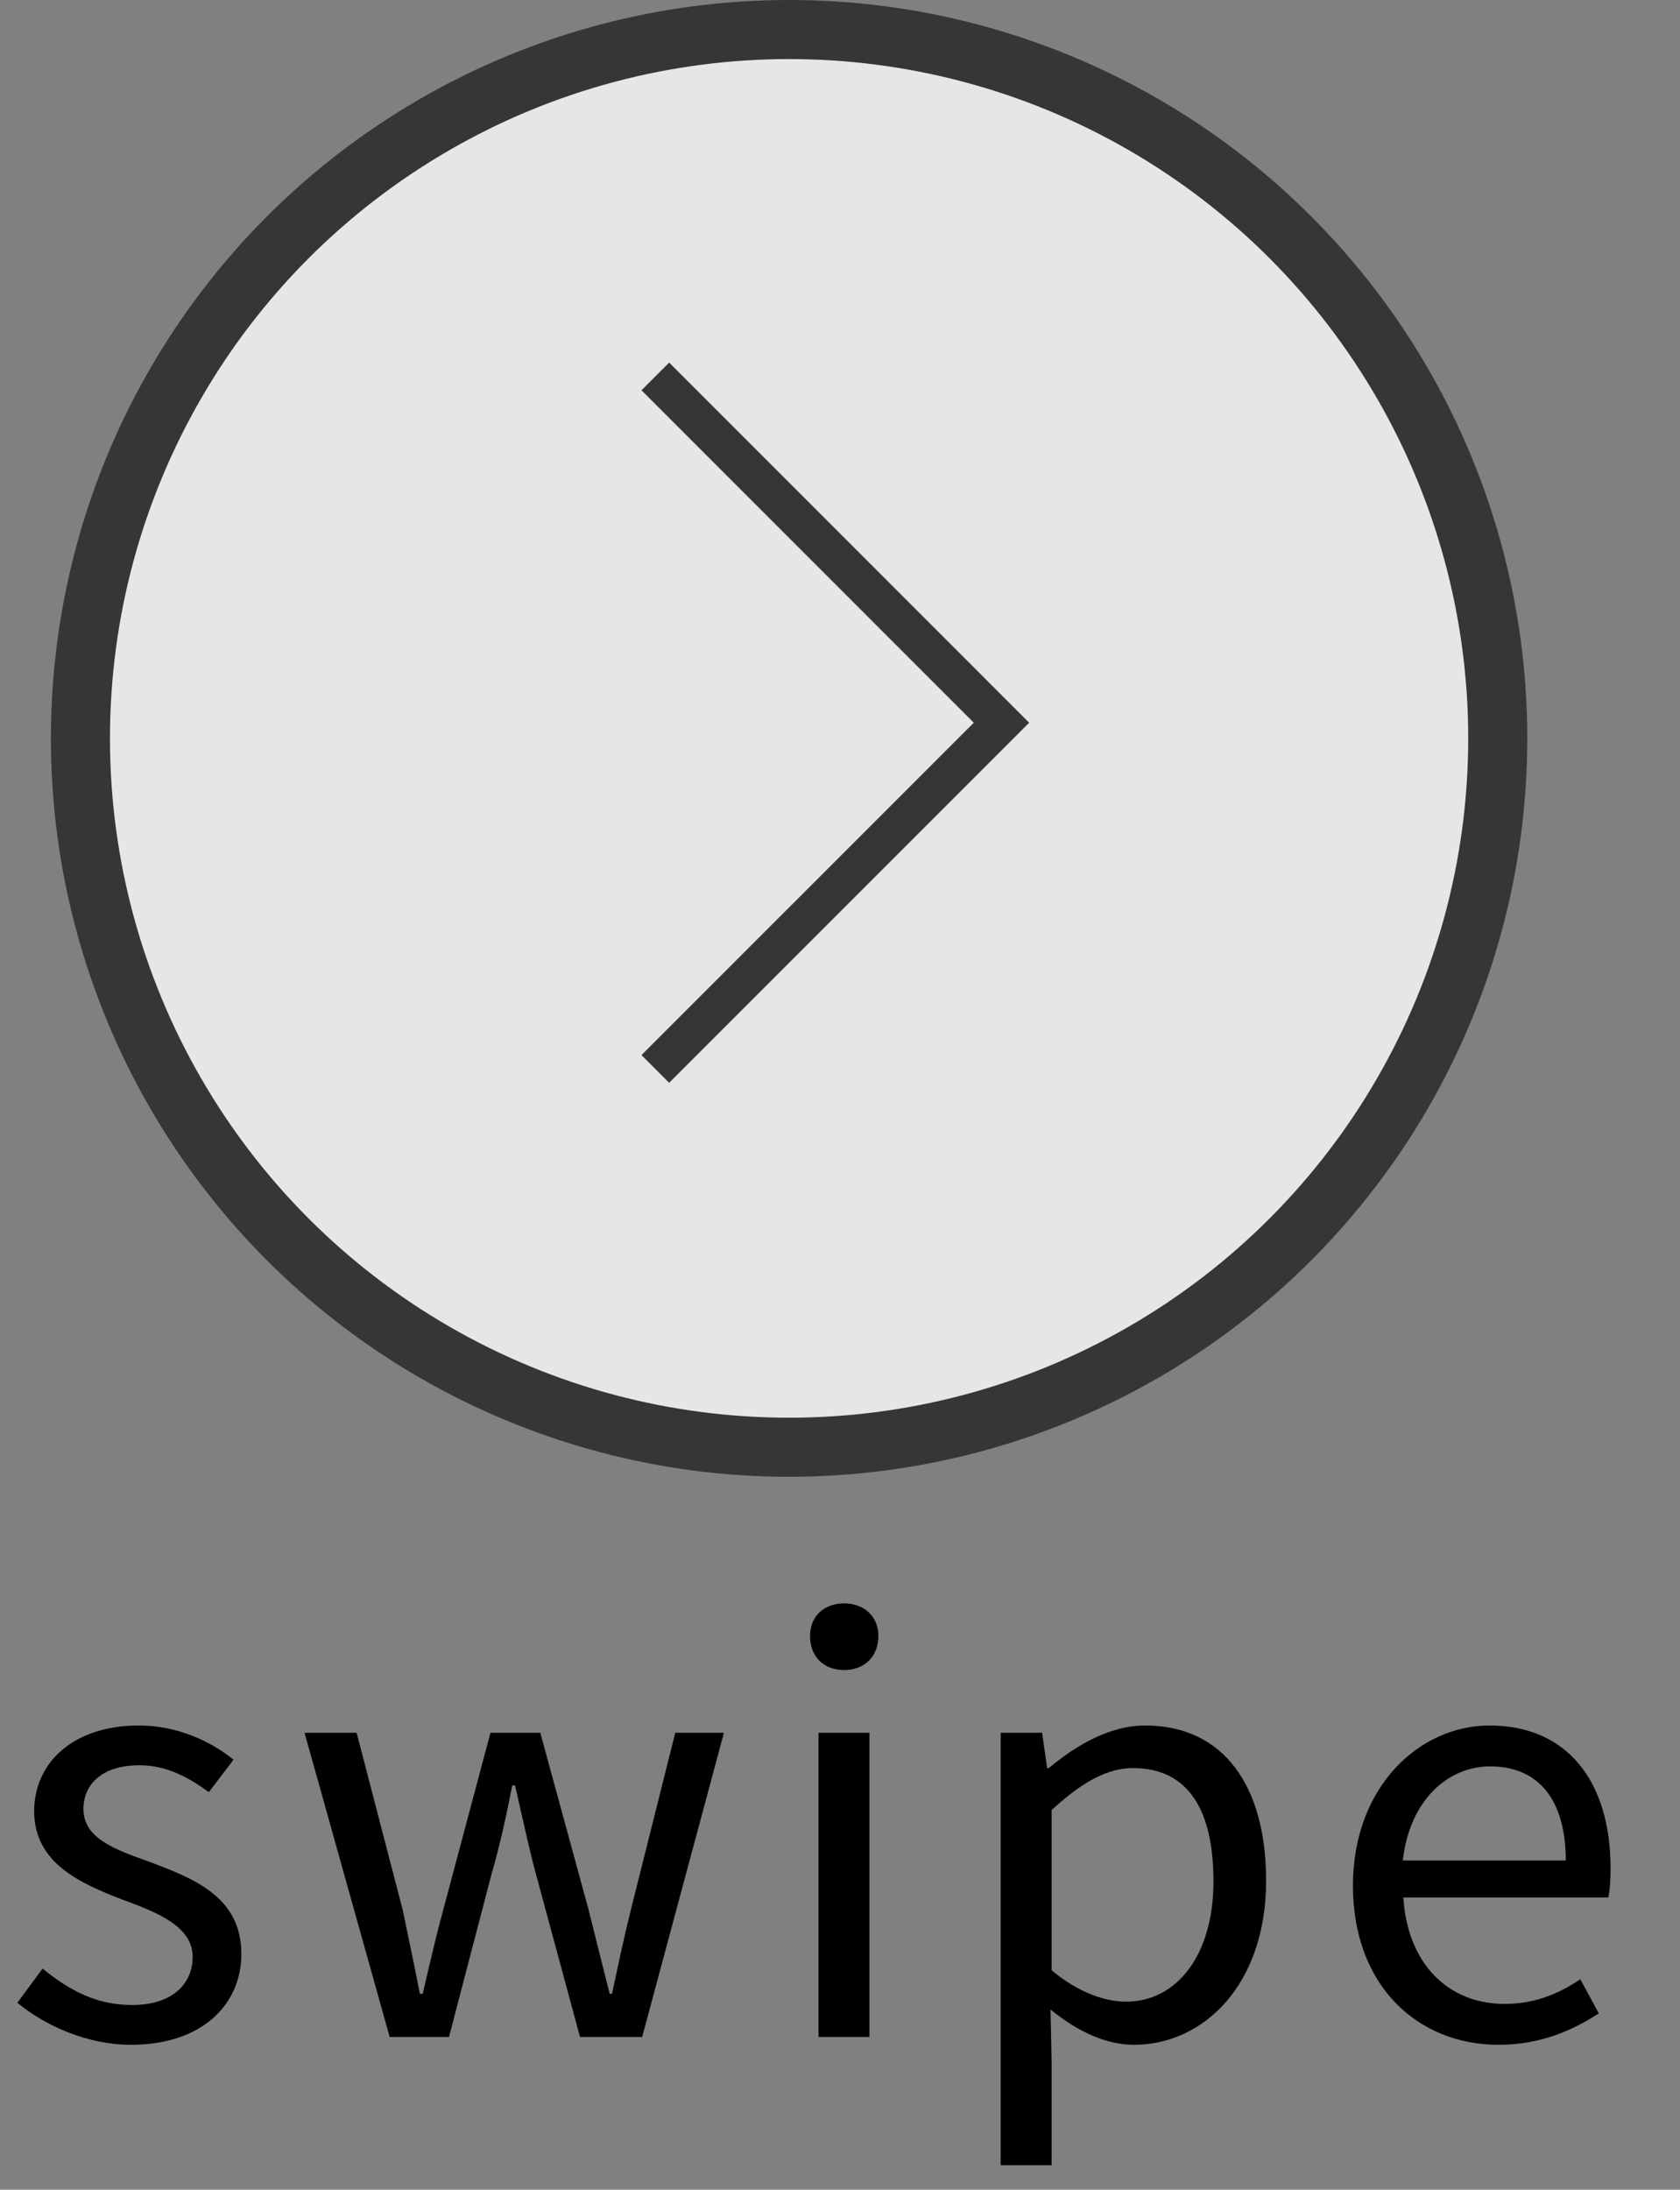
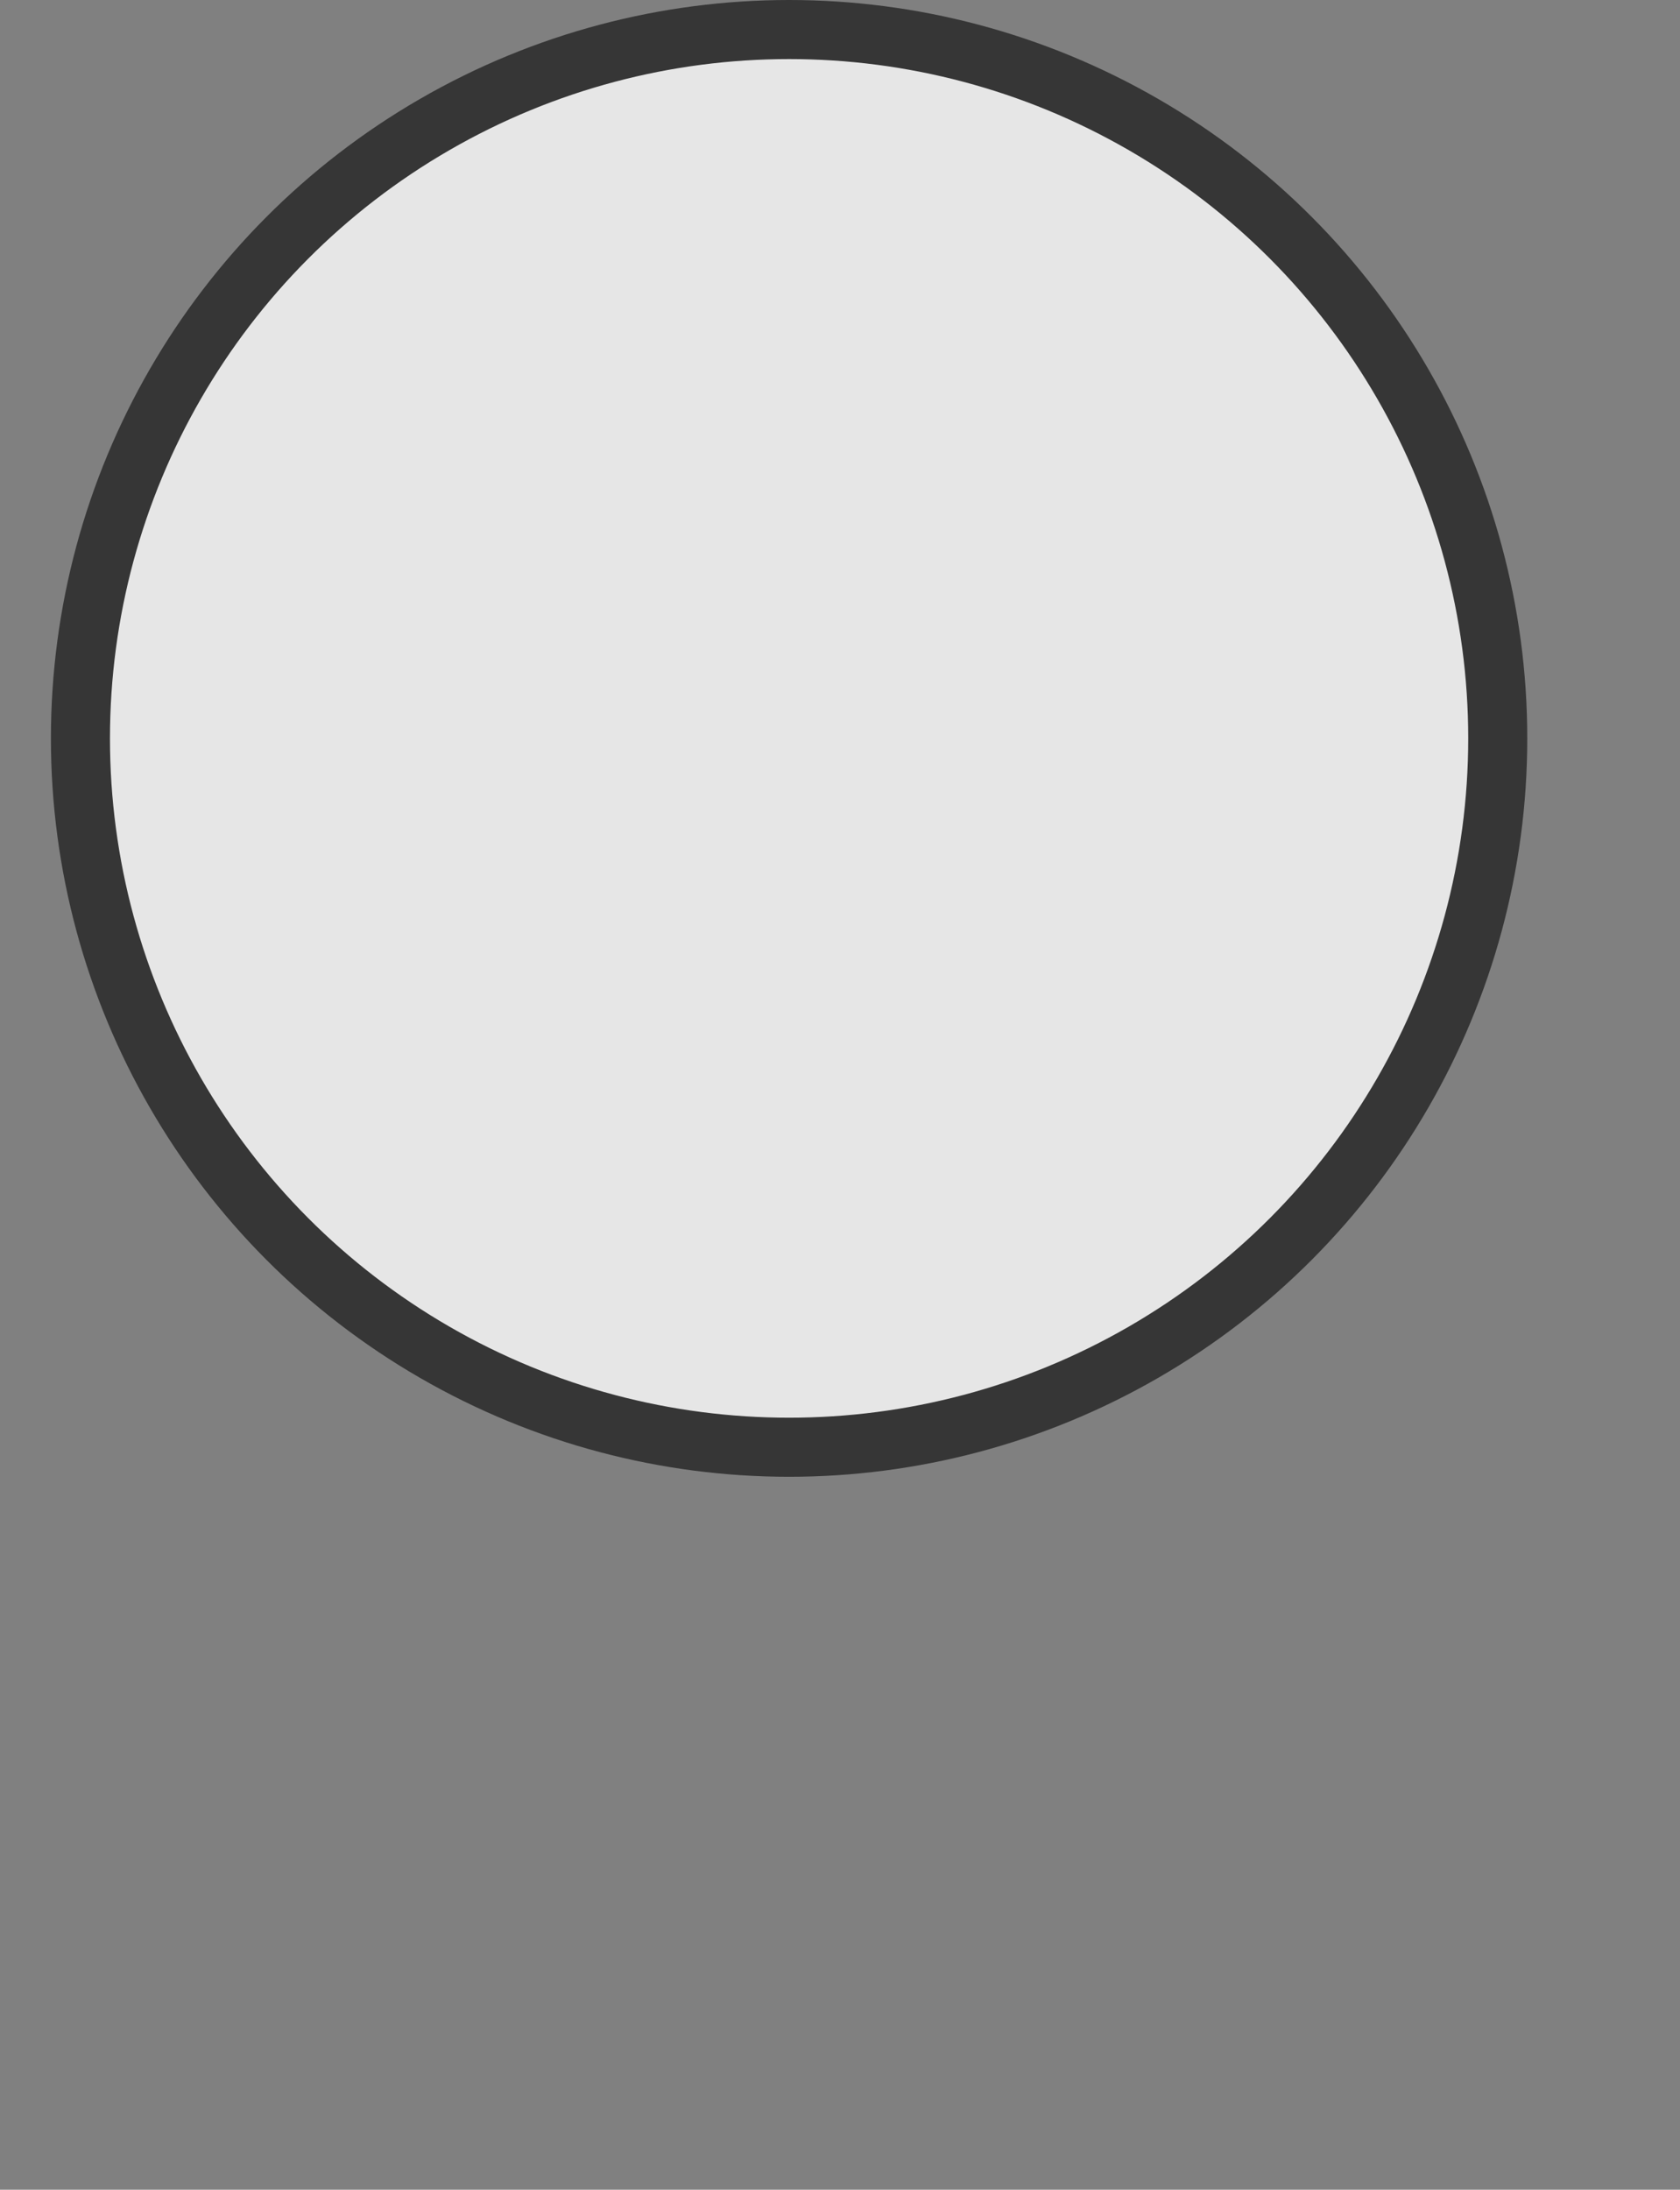
<svg xmlns="http://www.w3.org/2000/svg" width="33" height="43" viewBox="0 0 33 43" fill="none">
  <rect x="0" y="0" width="33" height="43" fill="#808080" stroke="none" />
  <circle cx="15.5" cy="14.5" r="13.92" fill="white" fill-opacity="0.8" stroke="#363636" stroke-width="1.16" />
-   <path fill-rule="evenodd" clip-rule="evenodd" d="M12.6 20.719L13.144 21.263L20.216 14.192L13.144 7.12L12.6 7.664L19.128 14.192L12.6 20.719Z" fill="#363636" />
-   <path d="M2.574 40.154C1.727 40.154 0.902 39.791 0.341 39.329L0.836 38.658C1.353 39.076 1.881 39.373 2.596 39.373C3.388 39.373 3.784 38.955 3.784 38.427C3.784 37.822 3.069 37.547 2.409 37.305C1.584 36.986 0.671 36.59 0.671 35.567C0.671 34.621 1.43 33.884 2.728 33.884C3.465 33.884 4.125 34.181 4.587 34.555L4.103 35.193C3.696 34.896 3.267 34.665 2.739 34.665C1.98 34.665 1.639 35.061 1.639 35.523C1.639 36.095 2.244 36.315 2.926 36.557C3.795 36.887 4.741 37.239 4.741 38.372C4.741 39.351 3.982 40.154 2.574 40.154ZM7.654 40L5.982 34.027H7.005L7.907 37.492C8.028 38.064 8.138 38.592 8.248 39.153H8.303C8.435 38.592 8.556 38.053 8.71 37.492L9.634 34.027H10.613L11.559 37.492C11.701 38.064 11.834 38.592 11.976 39.153H12.021C12.142 38.592 12.252 38.064 12.395 37.492L13.264 34.027H14.22L12.614 40H11.393L10.524 36.788C10.37 36.216 10.261 35.677 10.117 35.061H10.062C9.942 35.677 9.821 36.227 9.656 36.799L8.82 40H7.654ZM16.077 40V34.027H17.078V40H16.077ZM16.583 32.795C16.187 32.795 15.912 32.542 15.912 32.124C15.912 31.739 16.187 31.486 16.583 31.486C16.968 31.486 17.254 31.739 17.254 32.124C17.254 32.542 16.968 32.795 16.583 32.795ZM19.656 42.519V34.027H20.47L20.569 34.72H20.602C21.141 34.269 21.801 33.884 22.494 33.884C24.045 33.884 24.87 35.083 24.87 36.931C24.87 38.966 23.649 40.154 22.274 40.154C21.735 40.154 21.174 39.901 20.635 39.461L20.657 40.506V42.519H19.656ZM22.12 39.307C23.099 39.307 23.836 38.416 23.836 36.942C23.836 35.611 23.385 34.72 22.252 34.72C21.746 34.72 21.24 35.006 20.657 35.545V38.691C21.196 39.142 21.724 39.307 22.12 39.307ZM29.436 40.154C27.841 40.154 26.576 38.988 26.576 37.03C26.576 35.083 27.885 33.884 29.26 33.884C30.778 33.884 31.636 34.973 31.636 36.689C31.636 36.898 31.625 37.107 31.592 37.261H27.566C27.643 38.526 28.413 39.351 29.557 39.351C30.129 39.351 30.602 39.164 31.042 38.867L31.405 39.538C30.877 39.879 30.25 40.154 29.436 40.154ZM27.555 36.535H30.756C30.756 35.336 30.217 34.687 29.271 34.687C28.435 34.687 27.687 35.358 27.555 36.535Z" fill="black" />
</svg>